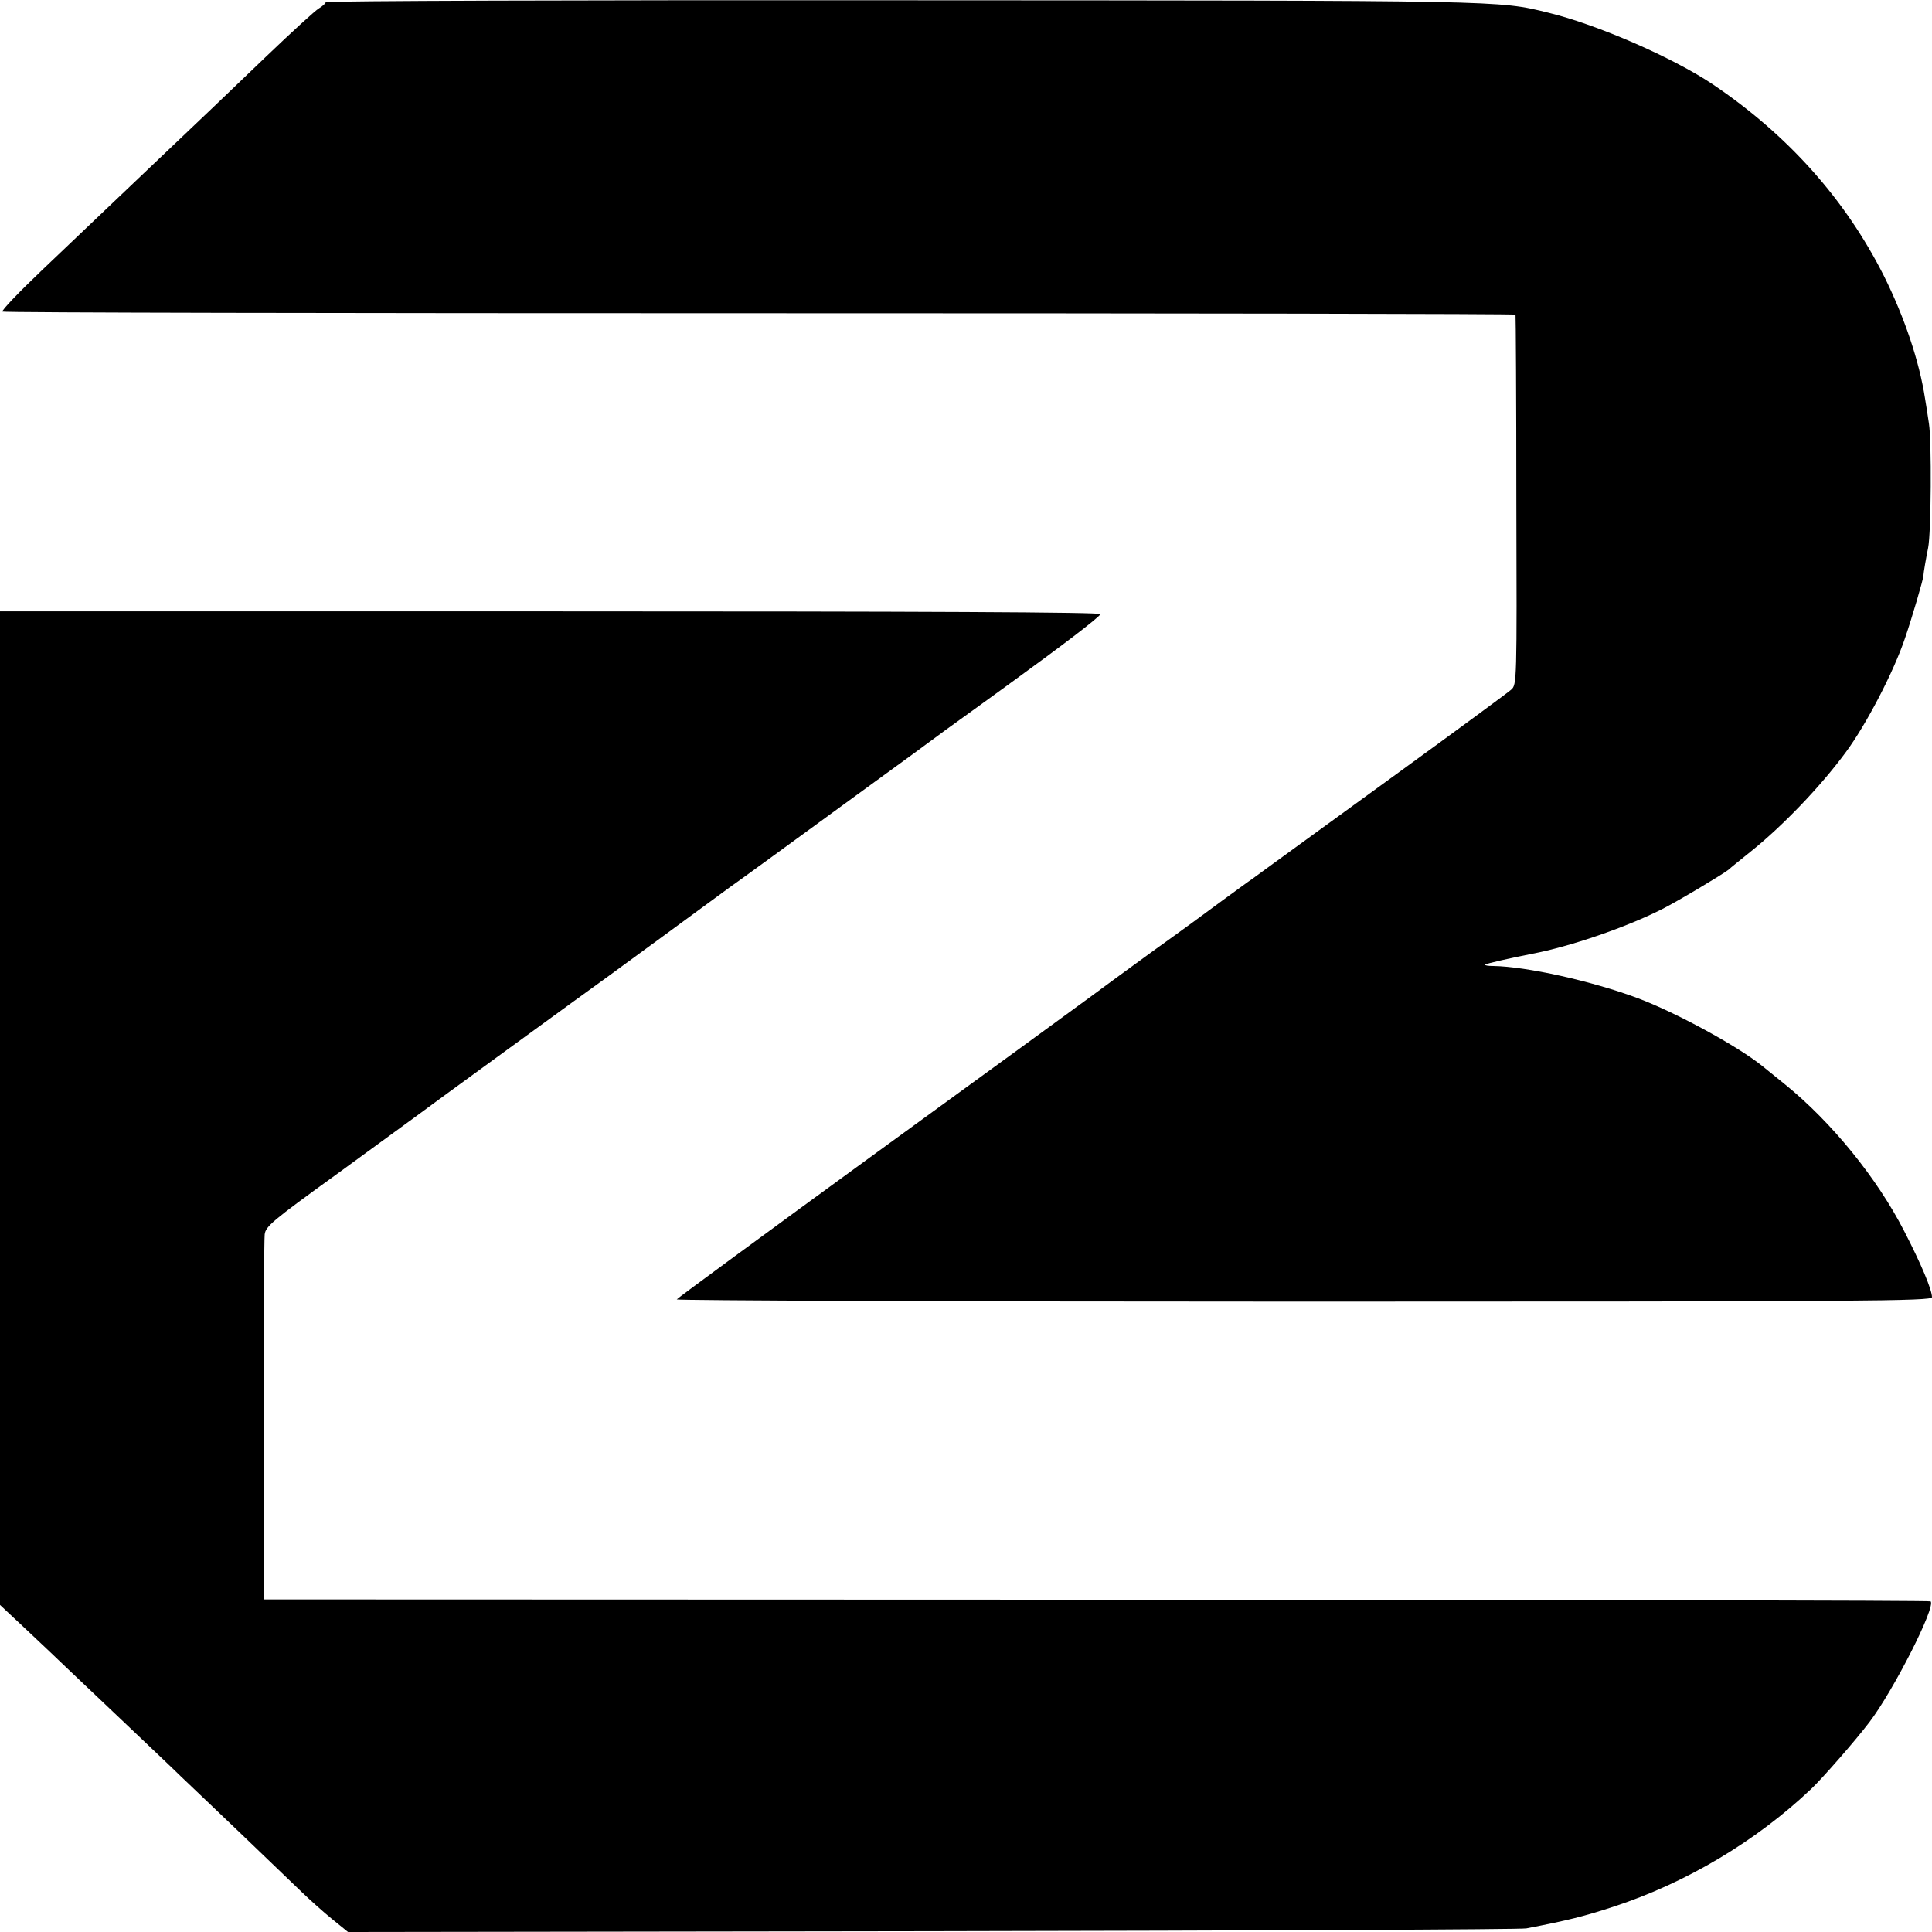
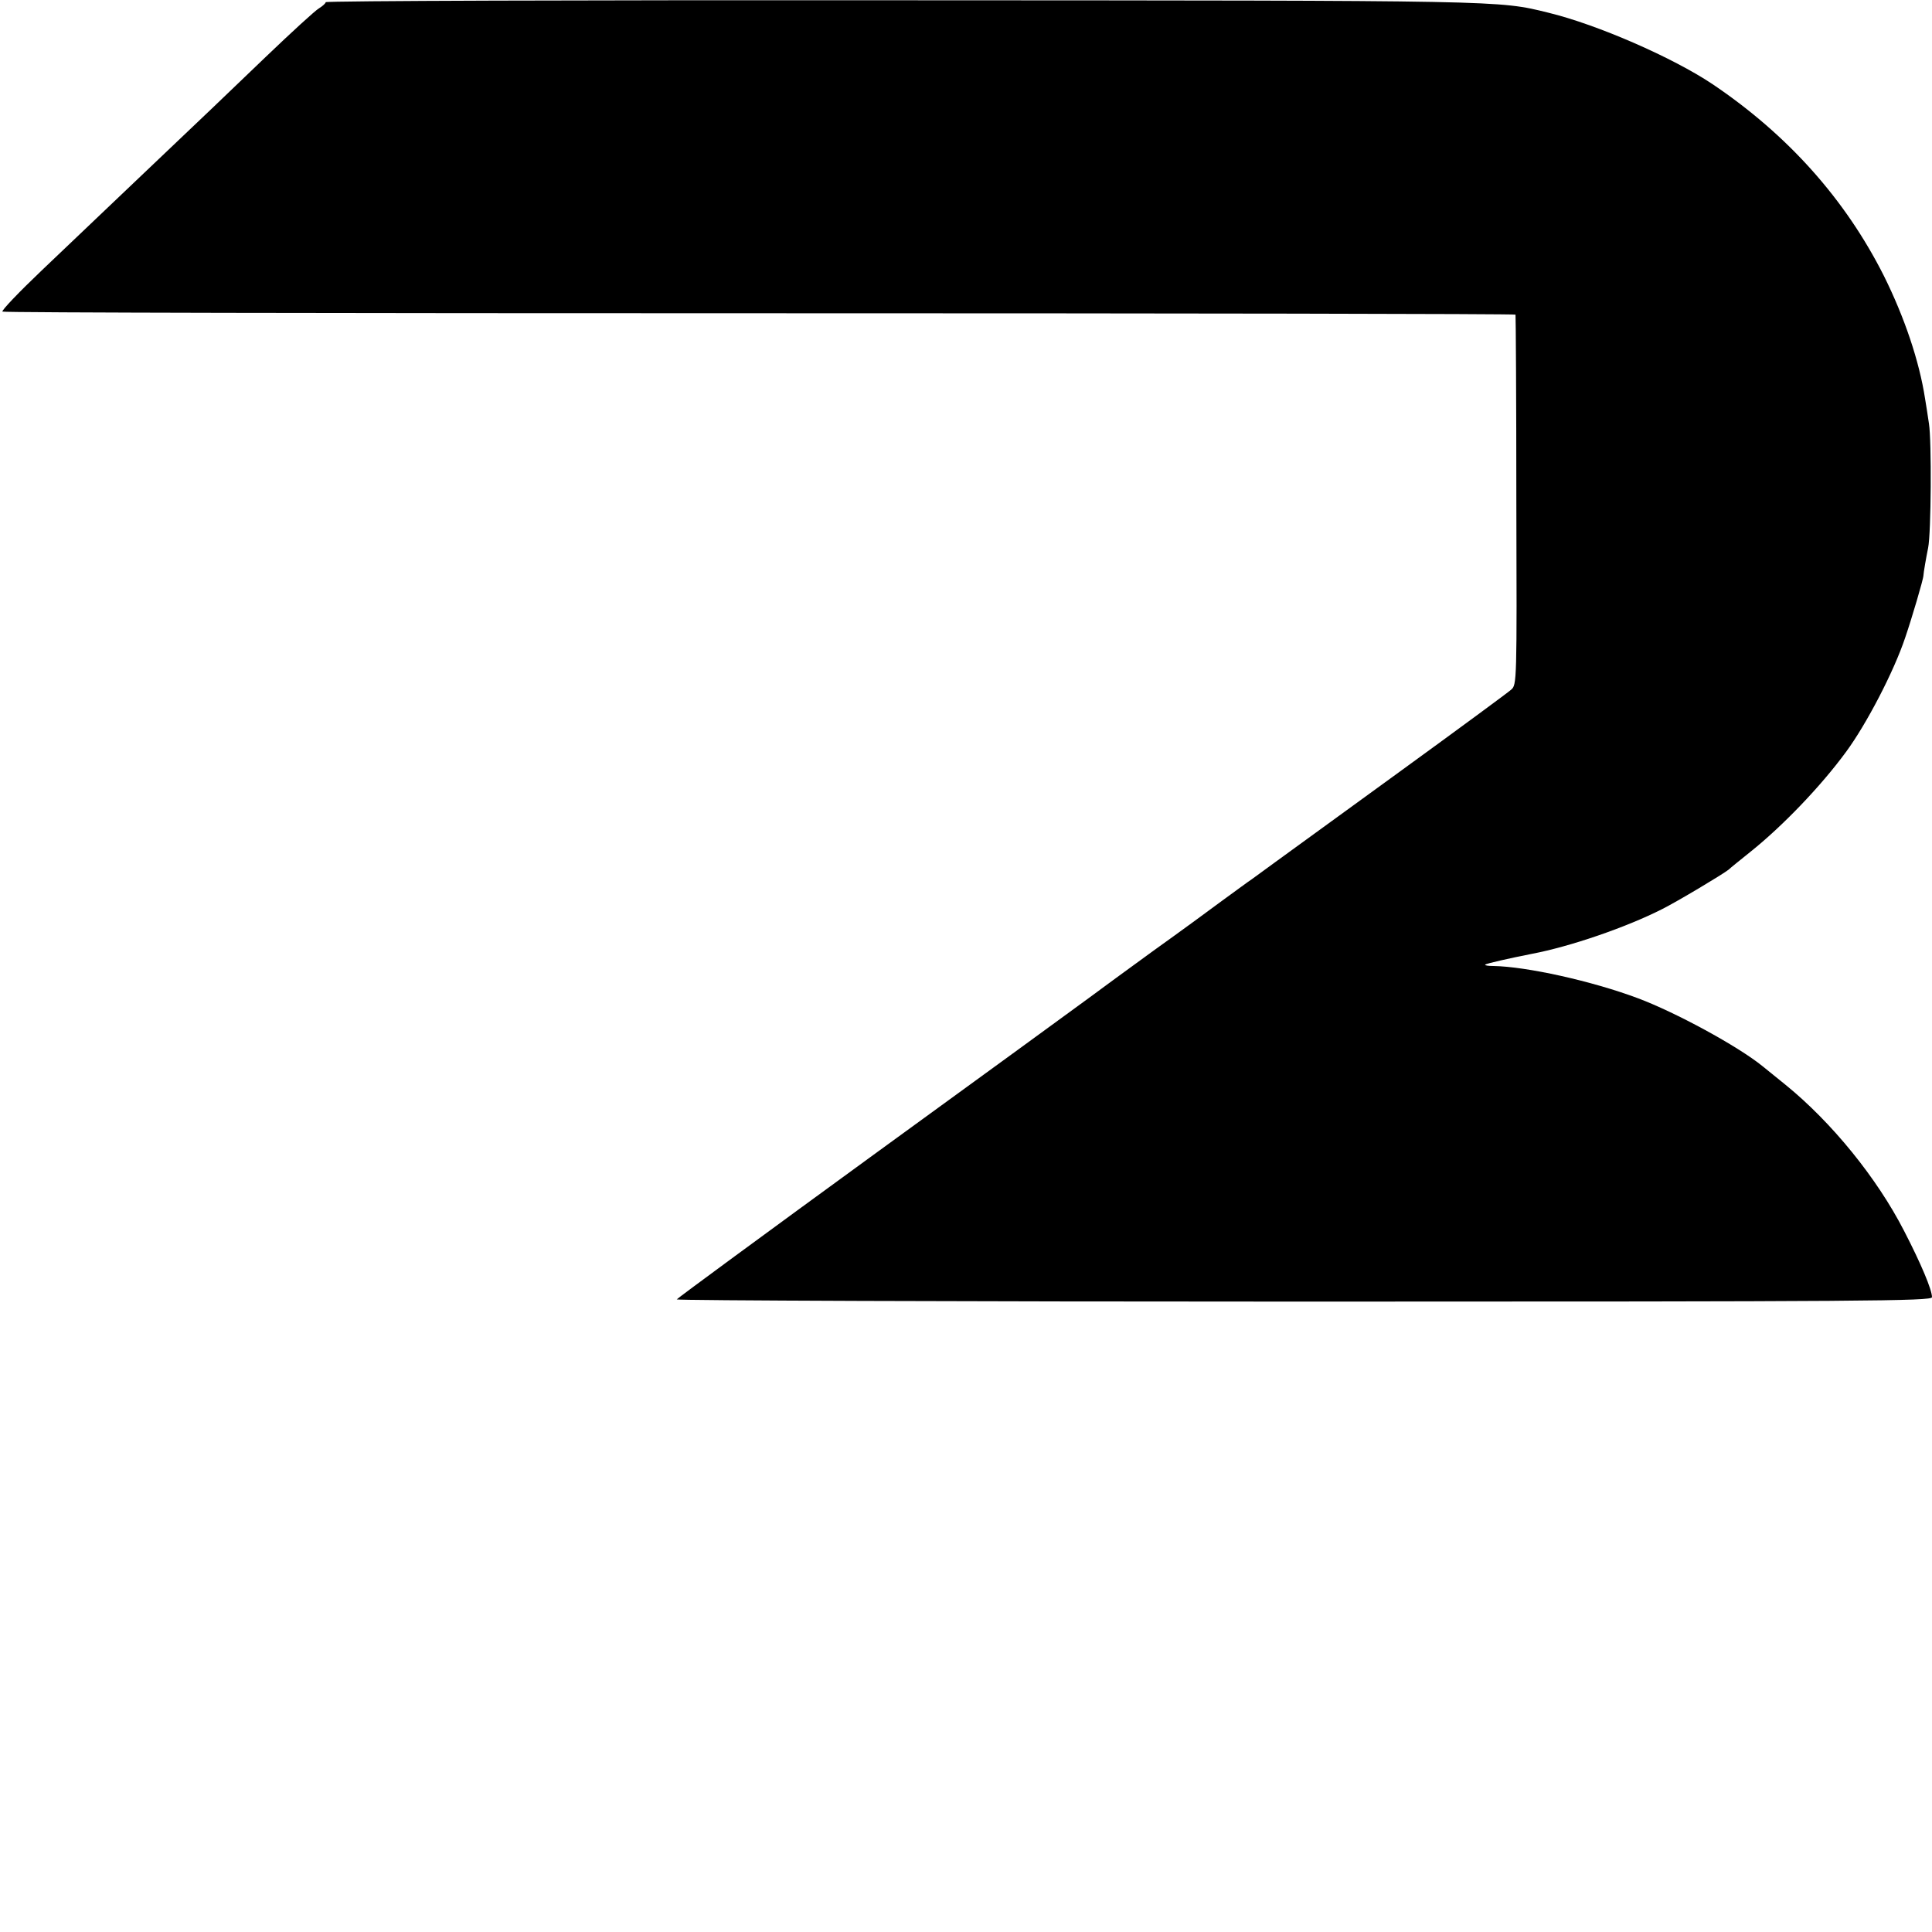
<svg xmlns="http://www.w3.org/2000/svg" version="1.2" viewBox="0.00 0.00 700.00 700.00" width="700.00pt" height="700.00pt">
  <g transform="translate(0.00,700.00) scale(0.10,-0.10)" fill="#000" stroke="none">
    <path d="M1180 6992 c0 -4 -11 -14 -24 -22 -14 -8 -100 -87 -193 -176 -176 -169 -197 -189 -437 -417 -82 -78 -166 -158 -186 -177 -20 -19 -105 -100 -188 -179 -84 -80 -148 -147 -143 -150 5 -4 1240 -6 2745 -6 1505 0 2737 -2 2737 -5 1 -3 3 -305 3 -673 2 -660 2 -668 -19 -686 -11 -10 -193 -144 -405 -298 -212 -154 -414 -301 -450 -327 -36 -26 -74 -54 -85 -62 -11 -7 -58 -42 -105 -76 -47 -35 -159 -117 -250 -182 -91 -66 -196 -143 -235 -172 -38 -28 -389 -284 -780 -568 -390 -284 -711 -520 -713 -524 -1 -4 1022 -8 2273 -8 2043 0 2275 2 2275 16 0 27 -40 122 -101 240 -99 193 -263 394 -429 529 -36 29 -74 60 -84 68 -90 73 -315 195 -451 246 -168 63 -405 115 -524 117 -19 0 -32 2 -30 5 4 4 88 23 169 39 138 26 342 96 472 162 54 27 218 125 241 143 6 6 41 34 77 63 118 94 257 239 348 363 74 100 174 292 215 415 23 67 66 212 66 225 0 8 10 66 17 100 11 54 13 388 3 450 -5 33 -11 74 -14 90 -21 137 -75 296 -149 445 -140 278 -348 511 -621 695 -145 97 -418 216 -595 259 -183 45 -152 44 -2347 45 -1146 1 -2083 -2 -2083 -7z" />
-     <path d="M0 2985 l0 -1800 94 -88 c51 -48 120 -113 153 -145 33 -31 129 -122 213 -202 84 -80 172 -163 194 -185 23 -22 120 -114 215 -205 95 -91 196 -188 225 -216 28 -27 77 -71 109 -97 l58 -47 2117 3 c1164 2 2133 6 2152 10 151 29 210 44 314 78 264 86 519 238 719 428 40 38 160 175 210 241 87 114 242 419 222 438 -3 3 -1363 6 -3022 6 l-3017 1 0 645 c-1 355 1 659 3 677 3 29 26 49 260 218 141 103 267 195 281 205 27 21 666 486 700 510 18 13 372 272 441 323 13 9 85 61 159 115 74 54 214 156 310 226 96 70 184 134 195 142 11 8 67 49 125 92 59 42 159 115 224 162 189 137 330 244 333 255 2 7 -640 10 -1992 10 l-1995 0 0 -1800z" />
  </g>
</svg>